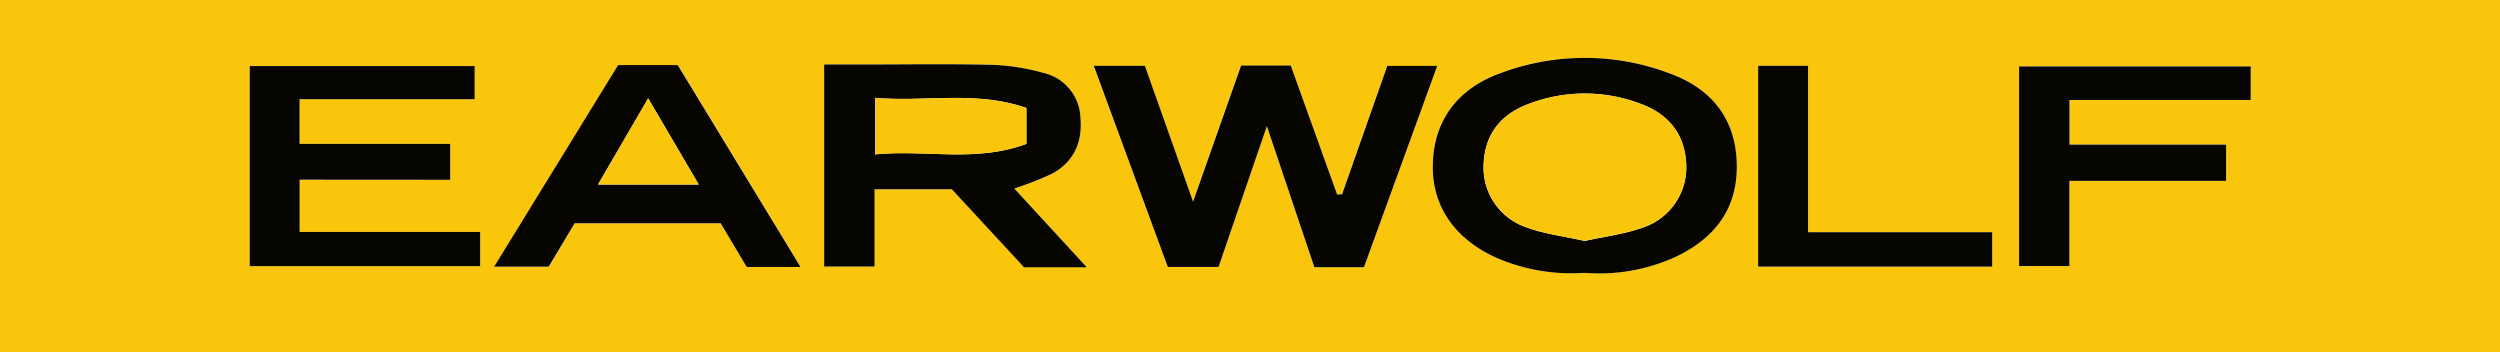
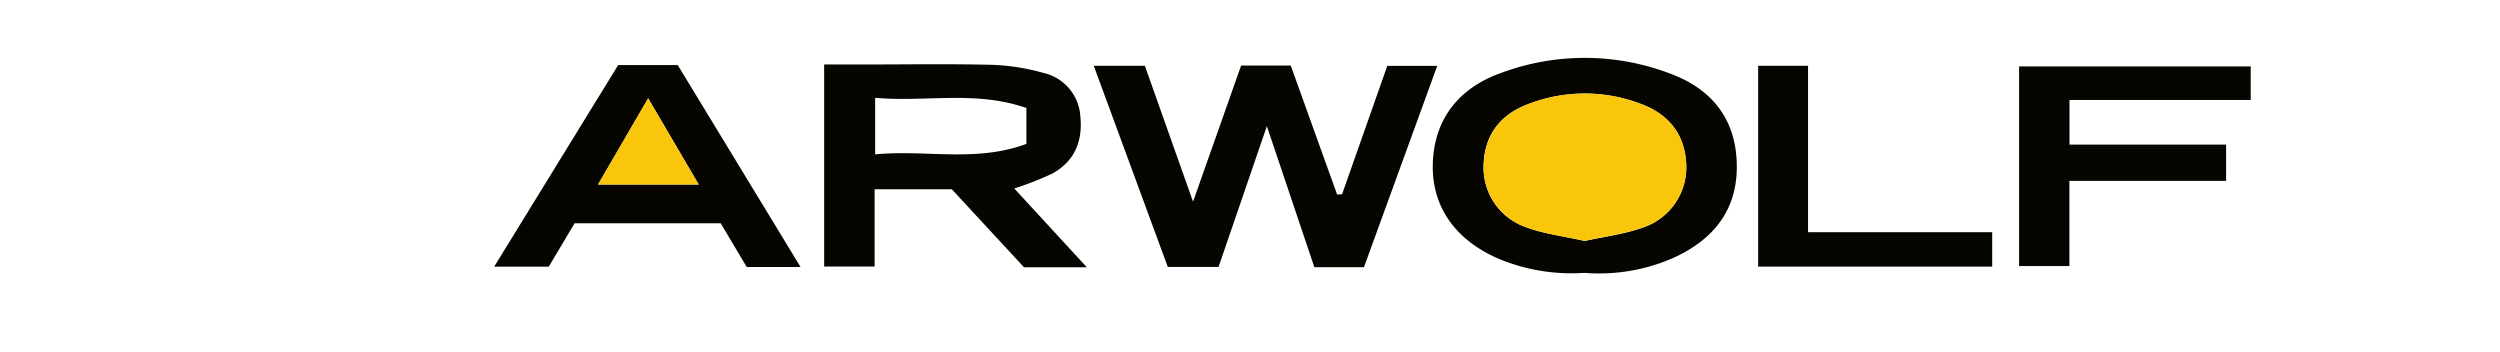
<svg xmlns="http://www.w3.org/2000/svg" id="Layer_1" data-name="Layer 1" viewBox="0 0 503.94 70.99">
  <defs>
    <style>.cls-1{fill:#f9c60b;}.cls-2{fill:#060500;}</style>
  </defs>
  <title>earwolf-logo</title>
-   <path class="cls-1" d="M0,71Q0,35.5,0,0H503.94q0,35.5,0,71ZM274.94,53.86l14.73-40.56H279.6l-9.11,25.88-1,.05-9.35-26h-10l-9.69,27.44-9.71-27.38h-10.3L235.4,53.81h10.21l9.74-28.38,9.57,28.43Zm-108.81-.13H176.3V38.15h15.56l14.55,15.68h12.65L204.46,38a67.93,67.93,0,0,0,7.64-3c4.41-2.41,6.14-6.37,5.69-11.3a9.59,9.59,0,0,0-7.45-9,43.53,43.53,0,0,0-10.28-1.63c-8.82-.22-17.65-.07-26.47-.07h-7.46ZM319.38,55a37.12,37.12,0,0,0,18.35-3.22c7.69-3.64,12.42-9.45,12.36-18.3-.05-9-4.63-15.2-12.83-18.42a48.37,48.37,0,0,0-34.68-.37c-9.07,3.22-13.71,10-13.78,18.8-.06,8.34,4.67,15,13.33,18.68A38.07,38.07,0,0,0,319.38,55ZM60.4,36.22H90.75V29H60.39V20h35.3V13.32H50.34V53.64H96.79V46.75H60.4Zm101,17.6L136.68,13.14h-12l-25,40.65h11L115.83,45h29.44l5.24,8.79ZM417.16,20.15h36.53V13.39H407V53.63h10.14V36.44h31.58V29.13H417.16ZM401.58,46.8H364.46V13.26H354.4V53.75h47.17Z" />
  <path class="cls-2" d="M274.94,53.86h-10l-9.57-28.43-9.74,28.38H235.4L220.48,13.27h10.3l9.71,27.38,9.69-27.44h10l9.35,26,1-.05,9.11-25.88h10.07Z" />
  <path class="cls-2" d="M166.13,53.73V13h7.46c8.83,0,17.65-.15,26.47.07a43.53,43.53,0,0,1,10.28,1.63,9.59,9.59,0,0,1,7.45,9c.45,4.93-1.29,8.89-5.69,11.3a67.93,67.93,0,0,1-7.64,3l14.61,15.87H206.41L191.86,38.15H176.3V53.73Zm10.28-22.61c10.17-1,20.29,1.68,30.49-2.12V21.77c-10.22-3.57-20.31-1.15-30.49-2.05Z" />
  <path class="cls-2" d="M319.38,55a38.07,38.07,0,0,1-17.24-2.82c-8.66-3.71-13.39-10.34-13.33-18.68.07-8.83,4.7-15.58,13.78-18.8a48.37,48.37,0,0,1,34.68.37c8.21,3.22,12.78,9.41,12.83,18.42.05,8.85-4.67,14.66-12.36,18.3A37.12,37.12,0,0,1,319.38,55Zm0-6.41c4-.89,8.16-1.39,12-2.79A12.79,12.79,0,0,0,339.9,33c-.3-6-3.58-9.92-9-12A31.59,31.59,0,0,0,308,21c-5.45,2.06-8.67,6-8.94,12A12.71,12.71,0,0,0,307.6,45.8C311.27,47.16,315.27,47.63,319.4,48.56Z" />
-   <path class="cls-2" d="M60.4,36.22V46.75H96.79v6.89H50.34V13.32H95.68V20H60.39v9H90.75v7.24Z" />
  <path class="cls-2" d="M161.37,53.82H150.52L145.27,45H115.83l-5.22,8.76h-11l25-40.65h12ZM140.85,37.2,130.66,19.82,120.54,37.2Z" />
  <path class="cls-2" d="M417.16,20.15v9h31.57v7.31H417.14V53.63H407V13.39h46.69v6.76Z" />
  <path class="cls-2" d="M401.58,46.8v6.94H354.4V13.26h10.06V46.8Z" />
-   <path class="cls-1" d="M176.41,31.13V19.72c10.18.9,20.27-1.52,30.49,2.05V29C196.69,32.81,186.58,30.12,176.41,31.13Z" />
  <path class="cls-1" d="M319.4,48.56c-4.13-.93-8.13-1.4-11.8-2.76A12.71,12.71,0,0,1,299.09,33c.27-6,3.49-9.93,8.94-12a31.59,31.59,0,0,1,22.87,0c5.42,2,8.69,6,9,12a12.79,12.79,0,0,1-8.51,12.78C327.56,47.17,323.39,47.66,319.4,48.56Z" />
  <path class="cls-1" d="M140.85,37.2H120.54l10.11-17.38Z" />
</svg>